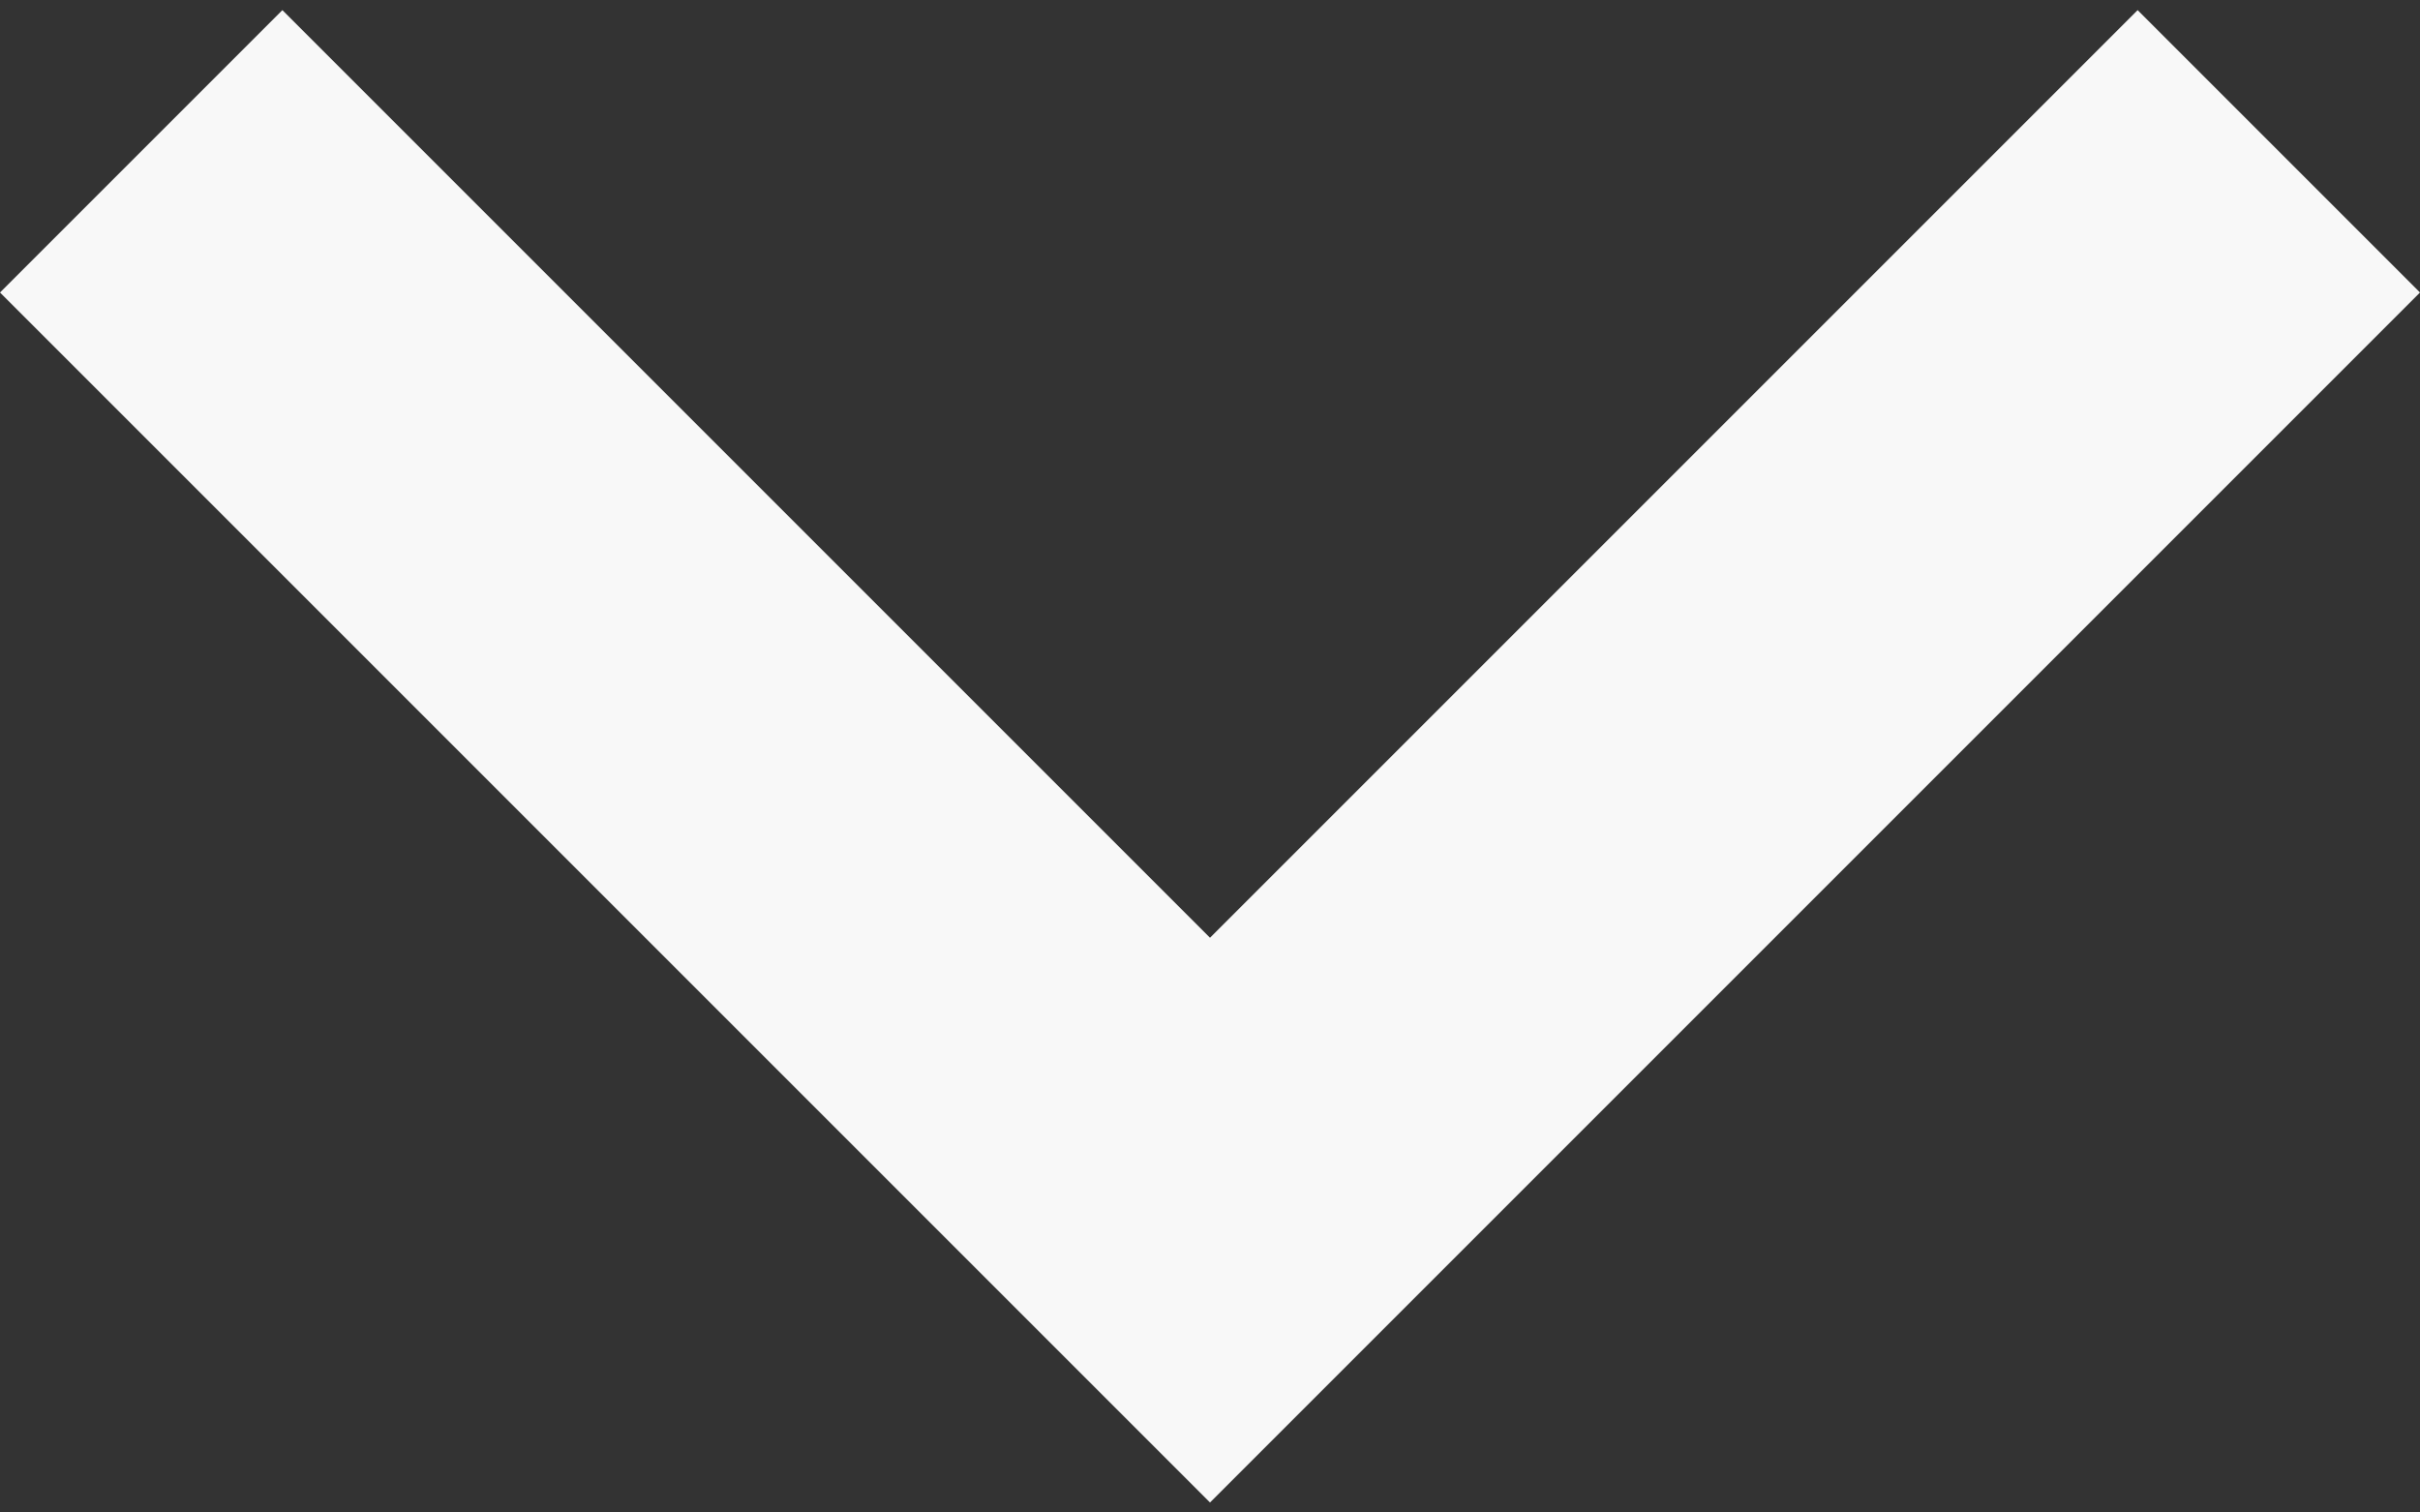
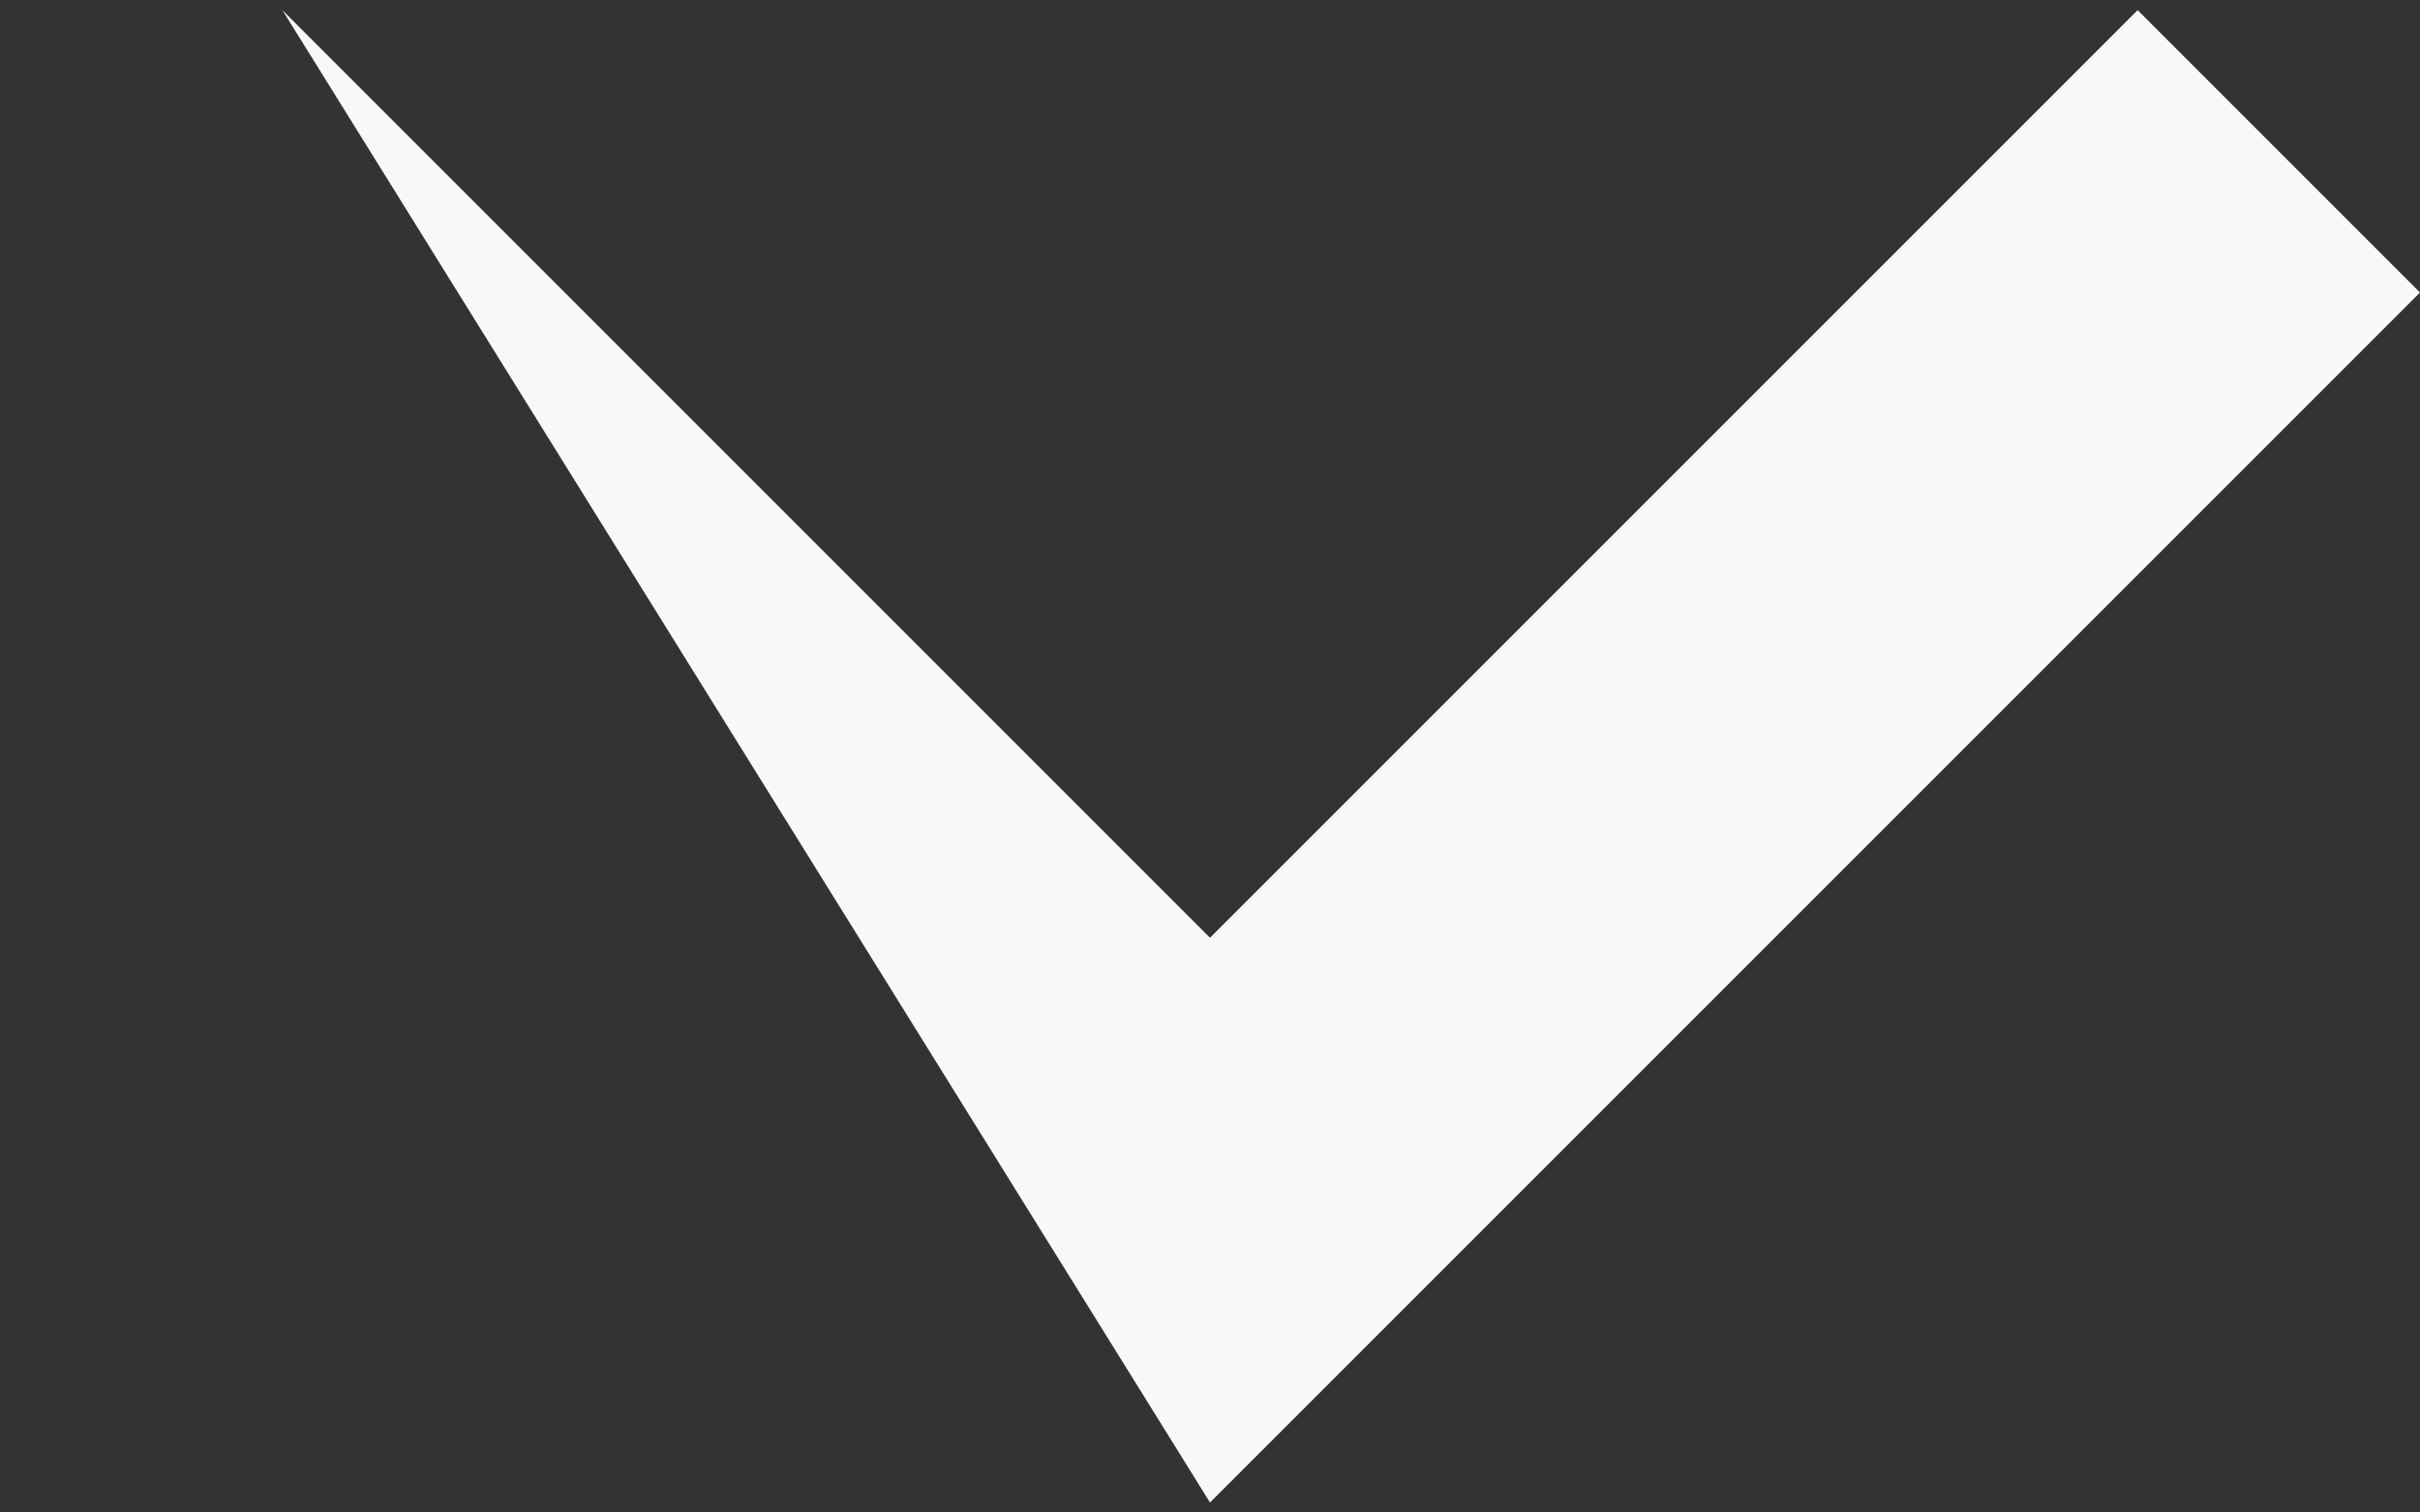
<svg xmlns="http://www.w3.org/2000/svg" width="16" height="10" viewBox="0 0 16 10" fill="none">
  <rect x="0" y="0" width="16" height="10" fill="#333333" stroke="none" />
-   <path d="M16 1.934L8 9.934L0 1.934L1.867 0.067L8 6.2L14.133 0.067L16 1.934Z" fill="#F8F8F8" />
+   <path d="M16 1.934L8 9.934L1.867 0.067L8 6.2L14.133 0.067L16 1.934Z" fill="#F8F8F8" />
</svg>